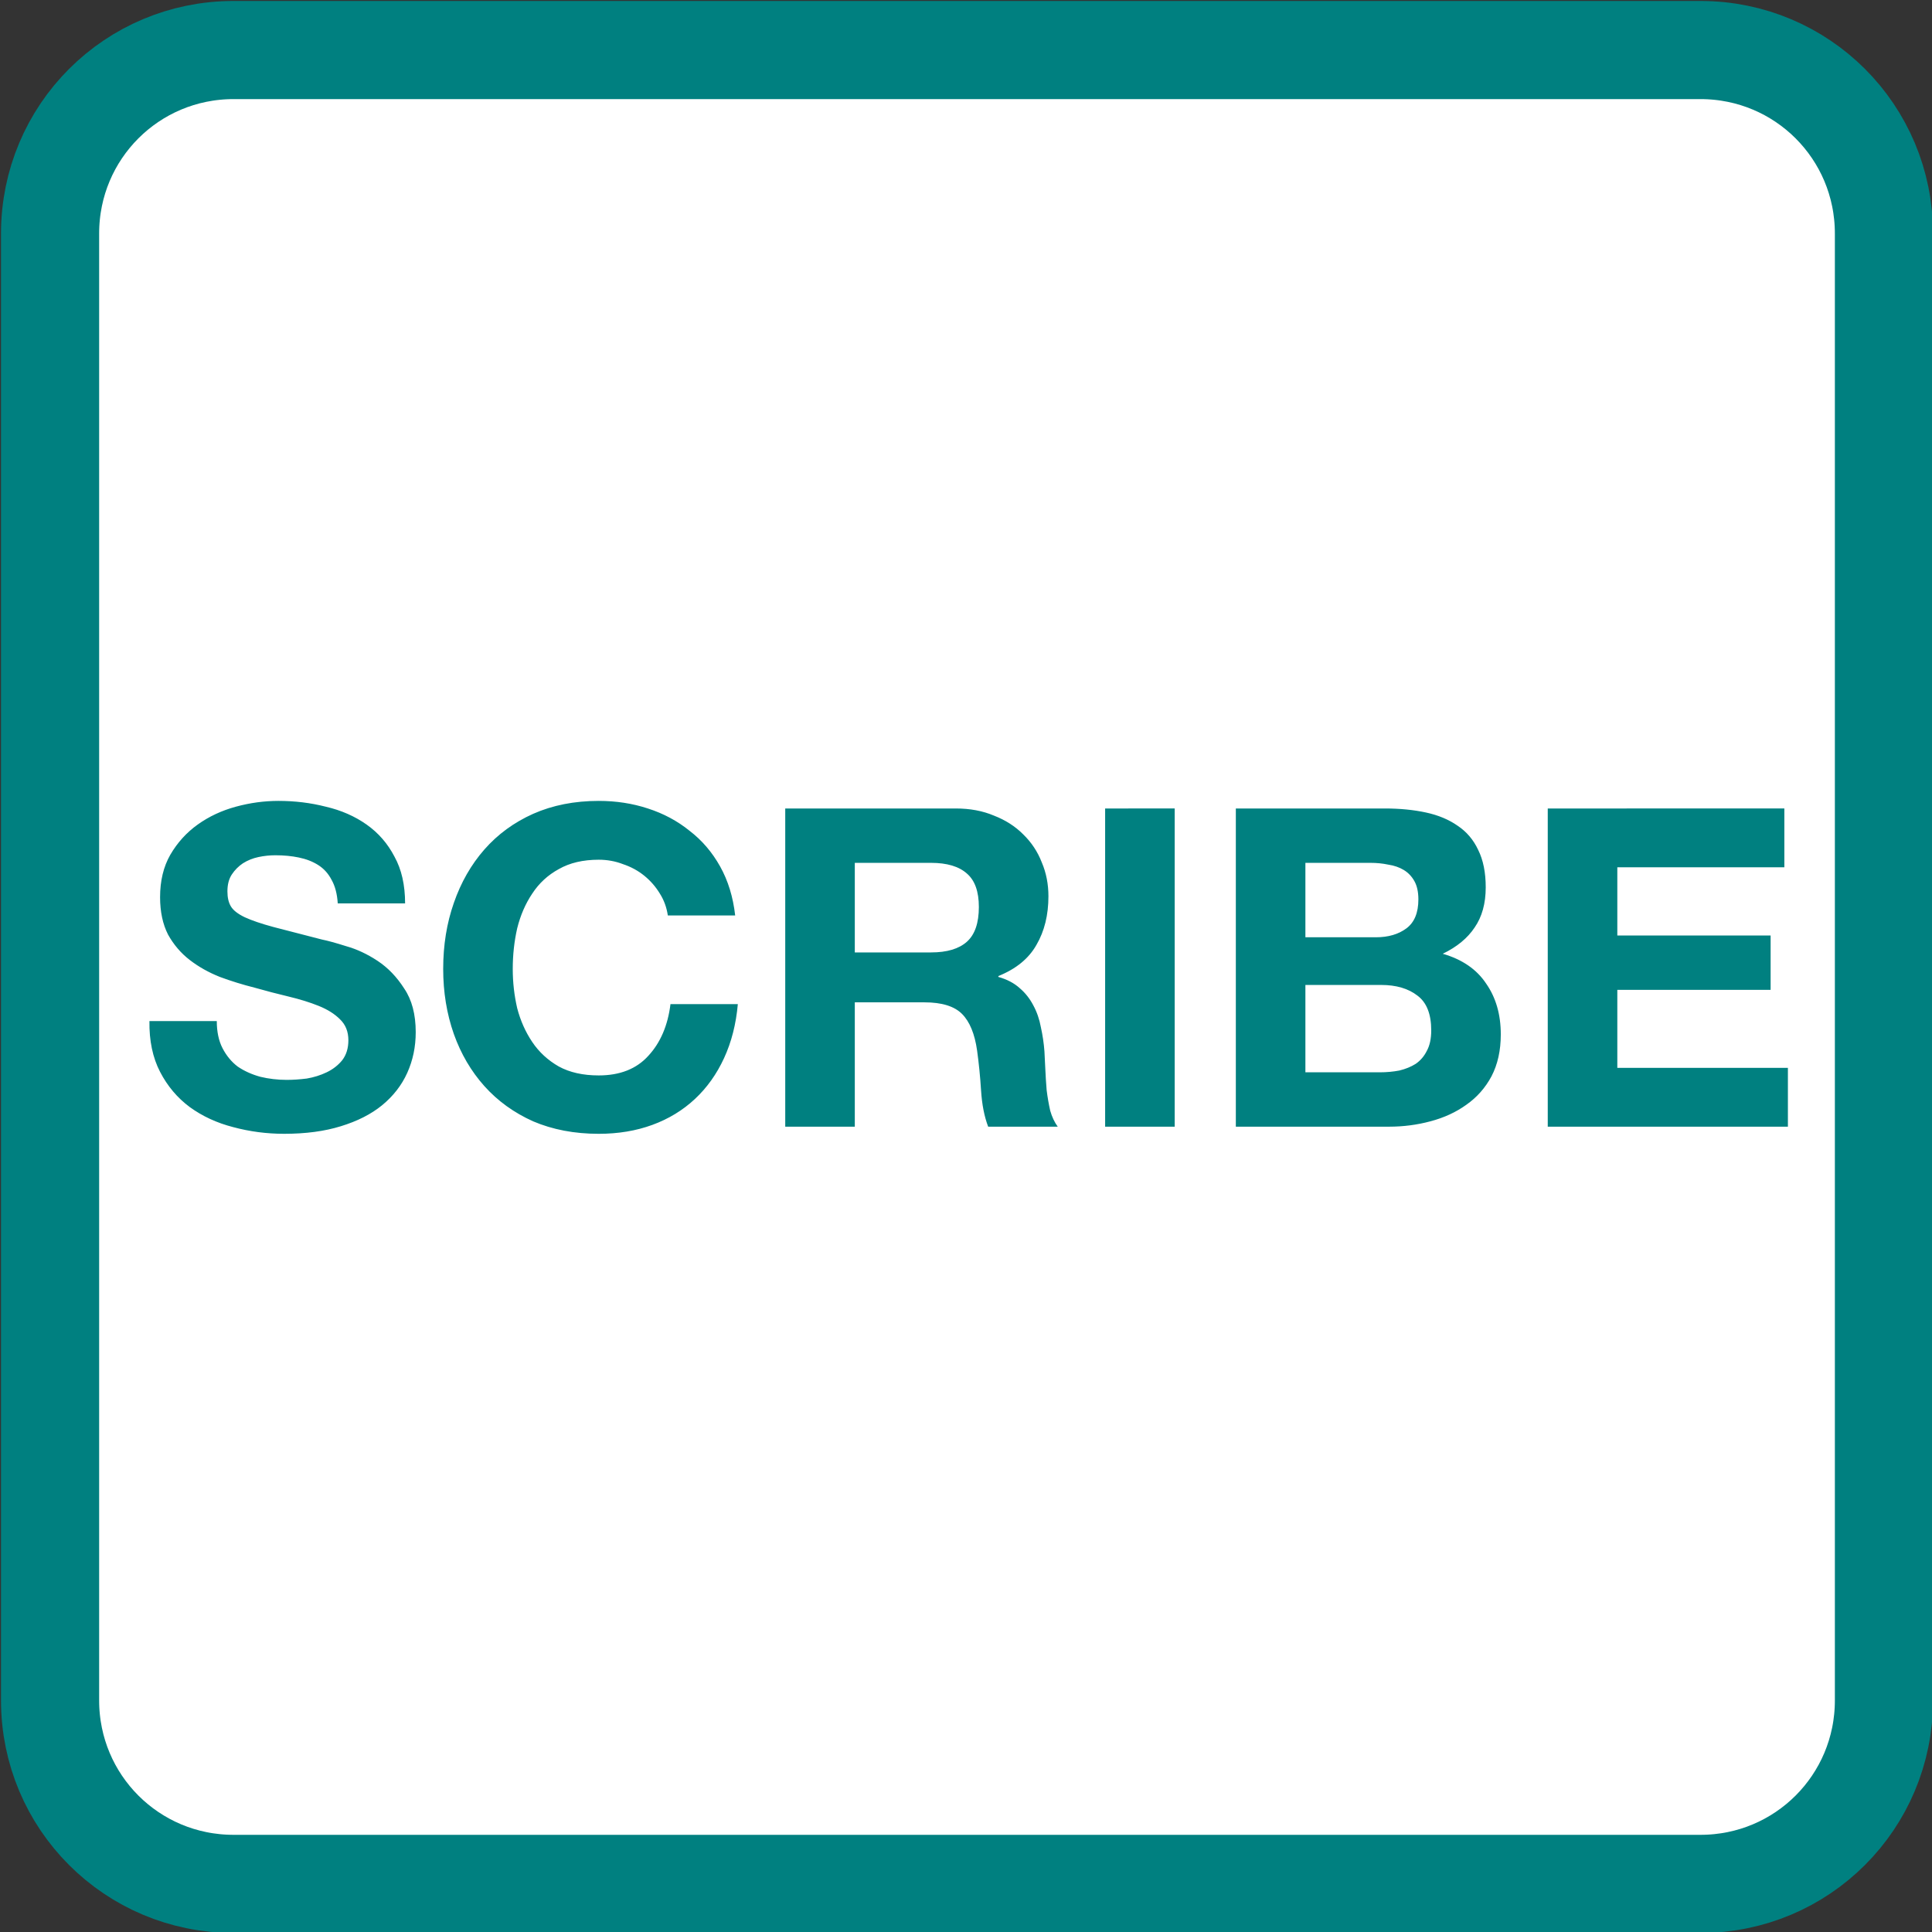
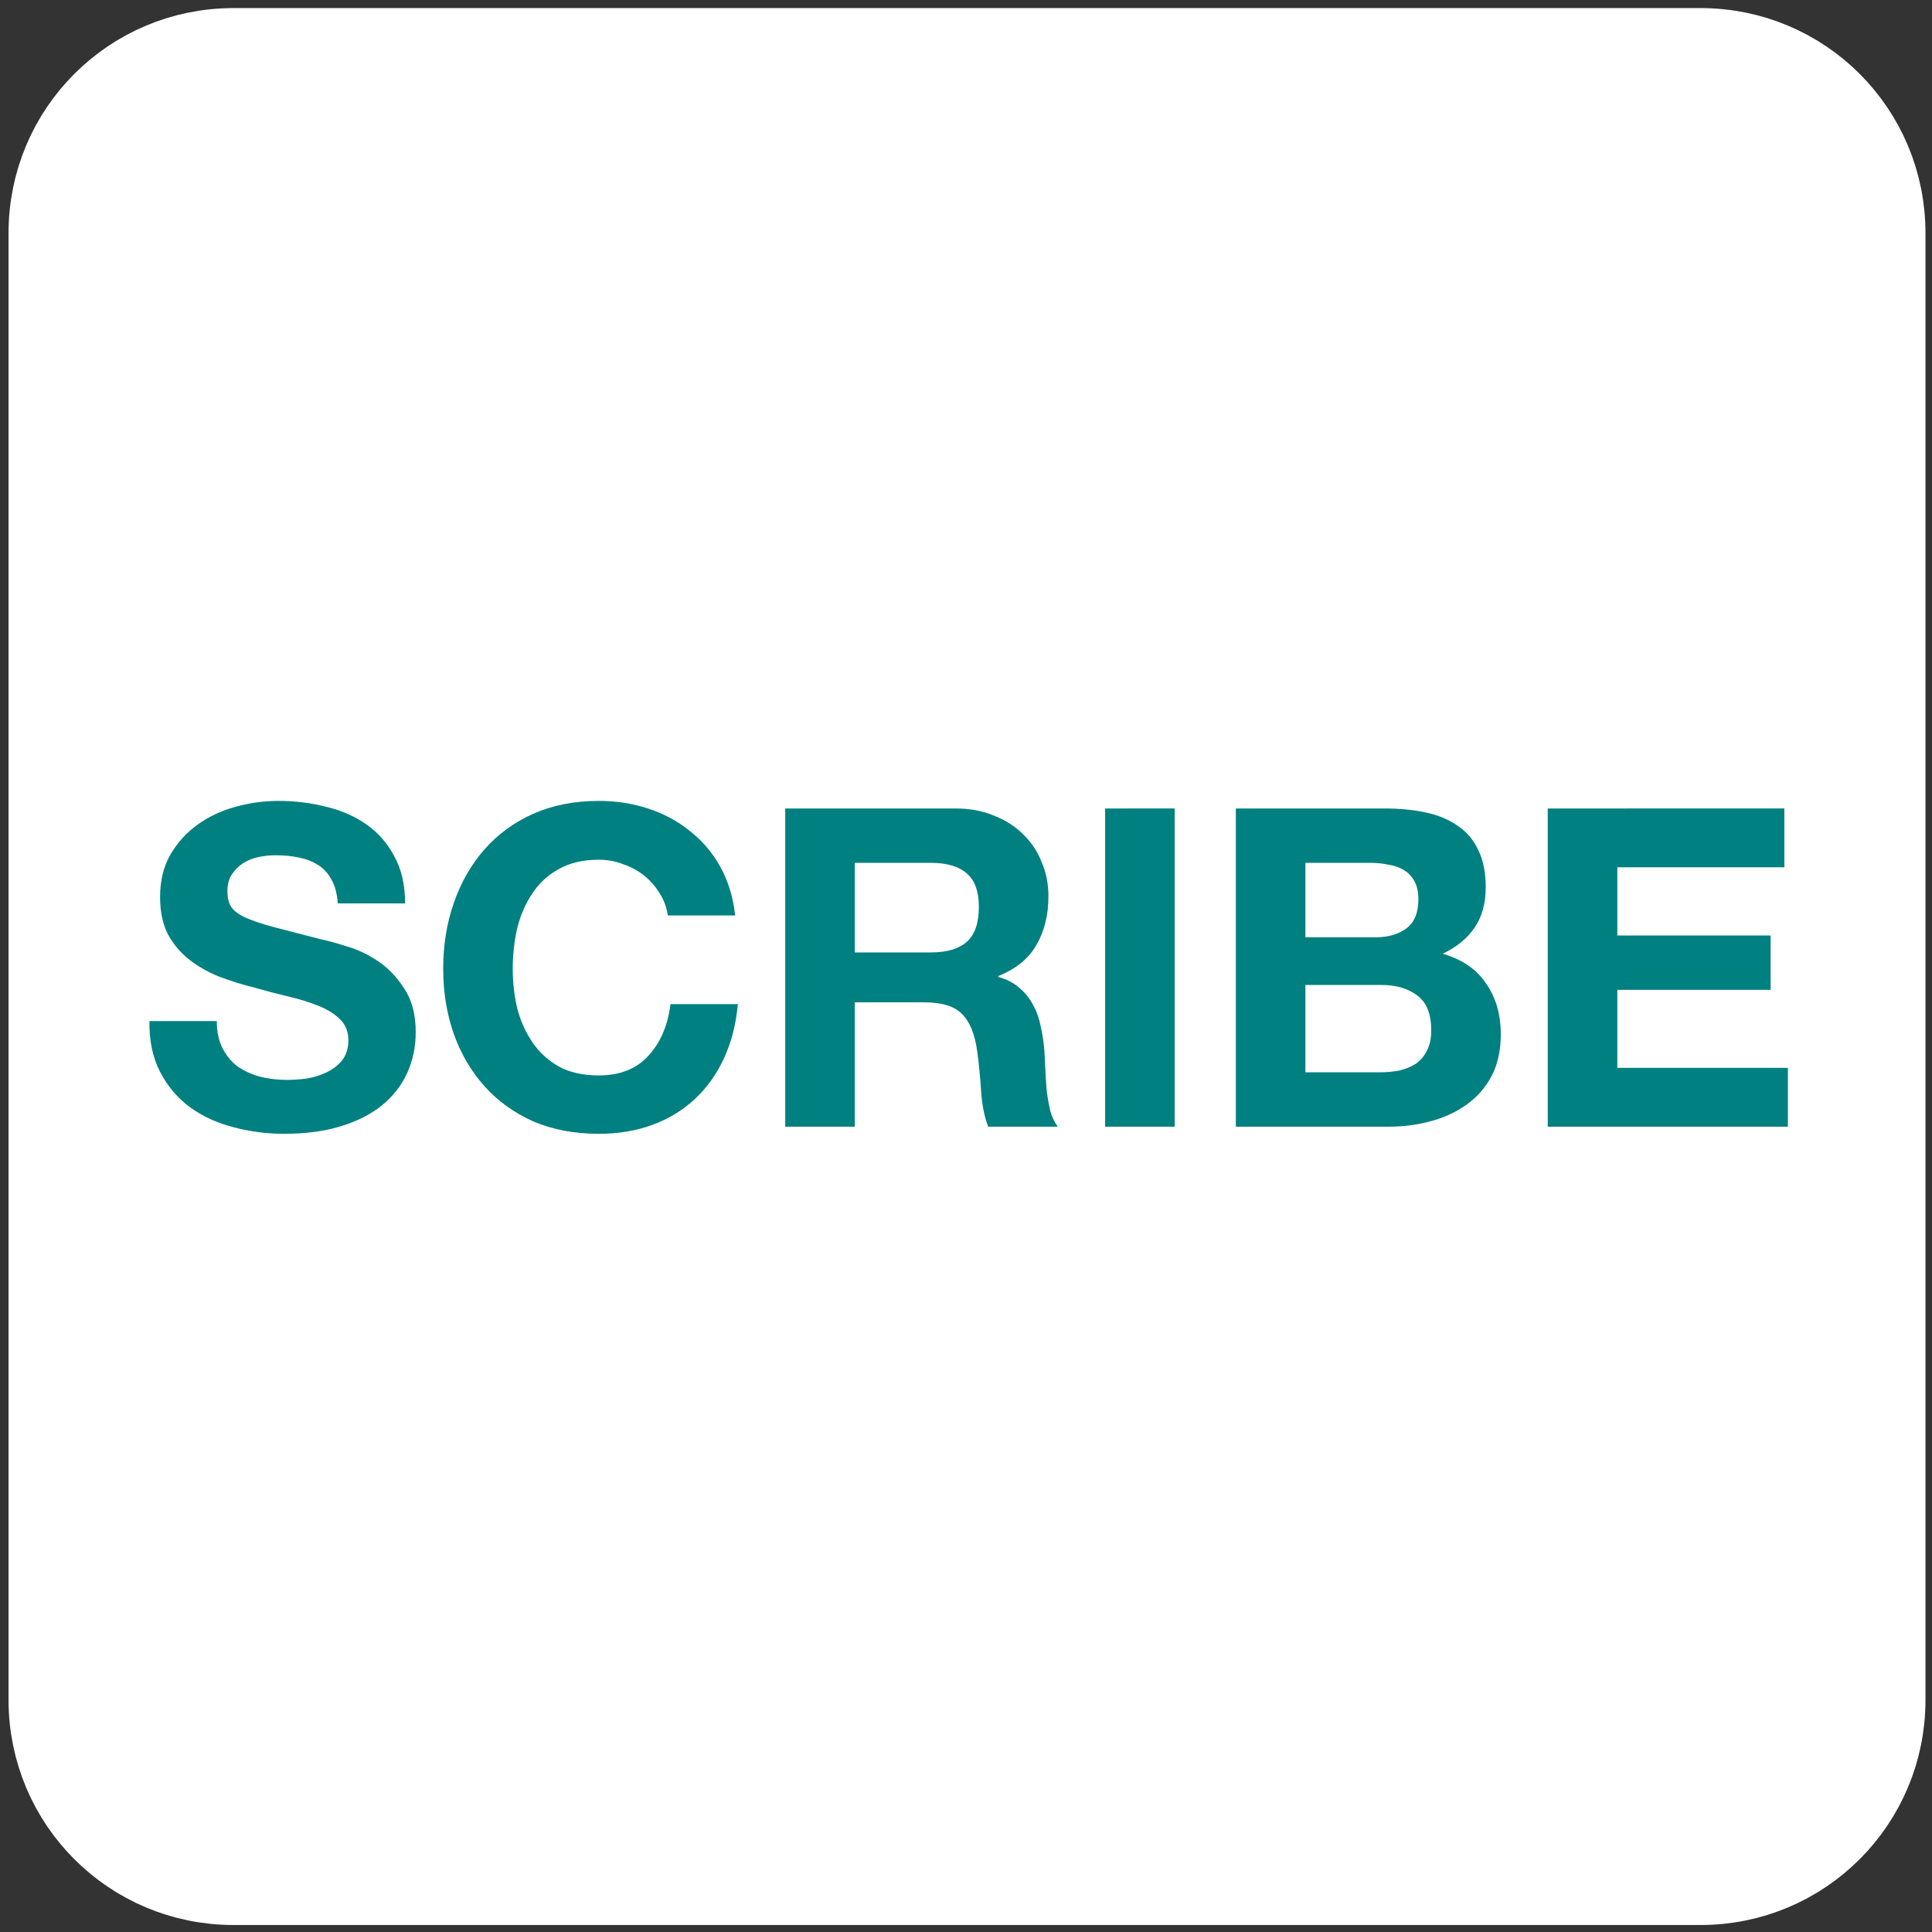
<svg xmlns="http://www.w3.org/2000/svg" xml:space="preserve" width="1000" height="1000">
  <rect width="100%" height="100%" fill="#333333" stroke="none" />
  <g style="display:inline">
    <path d="M95.302 33.109h759.239c52.62 0 94.983 42.362 94.983 94.983V887.33c0 52.62-42.363 94.983-94.983 94.983H95.302C42.682 982.313.32 939.95.32 887.33V128.092c0-52.62 42.362-94.983 94.982-94.983z" style="display:inline;fill:#fff;fill-rule:evenodd;stroke:#fff;stroke-width:43;stroke-miterlimit:4.8" transform="translate(25.6 -7.43)" />
  </g>
  <g style="display:inline">
-     <path d="M121.112 25.966H880.35c52.62 0 94.983 42.362 94.983 94.983v759.238c0 52.62-42.362 94.983-94.983 94.983H121.112c-52.62 0-94.983-42.362-94.983-94.983V120.95c0-52.62 42.362-94.983 94.983-94.983z" style="display:inline;fill:none;fill-rule:evenodd;stroke:teal;stroke-width:50.796;stroke-miterlimit:4.8" transform="translate(-.21 -.068)" />
    <g aria-label="SCRIBE" style="font-weight:700;font-size:230px;line-height:0;font-family:&quot;Helvetica Neue&quot;;-inkscape-font-specification:&quot;Helvetica Neue Bold&quot;;letter-spacing:0;word-spacing:0;fill:teal;fill-rule:evenodd;stroke-width:9.403;stroke-linejoin:round">
      <path d="M112.206 528.497H77.348q-.23 15.224 5.504 26.296 5.733 11.072 15.365 18.223 9.861 7.15 22.474 10.38 12.843 3.46 26.373 3.46 16.742 0 29.355-3.921 12.842-3.921 21.328-10.842 8.714-7.15 13.071-16.839 4.358-9.688 4.358-20.99 0-13.84-5.963-22.606-5.733-8.996-13.76-14.302-8.026-5.305-16.282-7.612-8.027-2.537-12.614-3.46-15.365-3.921-24.997-6.459-9.402-2.537-14.906-5.075-5.275-2.537-7.11-5.536t-1.834-7.842q0-5.306 2.293-8.766t5.733-5.767q3.67-2.306 8.027-3.229t8.715-.923q6.65 0 12.154 1.154 5.734 1.153 10.09 3.921 4.358 2.768 6.88 7.612 2.753 4.844 3.211 12.226h34.859q0-14.302-5.504-24.22-5.275-10.15-14.448-16.609t-21.099-9.227q-11.695-2.999-24.538-2.999-11.008 0-22.016 3-11.008 2.998-19.722 9.226t-14.219 15.686q-5.274 9.226-5.274 21.913 0 11.303 4.127 19.377 4.358 7.842 11.238 13.148 6.88 5.305 15.594 8.765 8.715 3.23 17.888 5.536 8.944 2.538 17.659 4.614t15.594 4.844 11.008 6.92q4.357 4.152 4.357 10.842 0 6.228-3.21 10.38-3.21 3.921-8.027 6.228t-10.32 3.23q-5.504.691-10.32.691-7.109 0-13.76-1.615-6.65-1.845-11.695-5.305-4.816-3.69-7.798-9.457-2.981-5.767-2.981-14.071M345.665 473.828h34.858q-1.605-14.302-7.797-25.374T356.902 430q-9.402-7.612-21.557-11.533-11.925-3.922-25.456-3.922-18.805 0-33.94 6.69-14.907 6.69-25.227 18.454t-15.824 27.68q-5.504 15.686-5.504 34.14 0 17.992 5.504 33.677 5.504 15.455 15.824 26.989 10.32 11.533 25.226 18.223 15.136 6.458 33.941 6.458 15.136 0 27.75-4.613 12.613-4.614 22.015-13.379t15.136-21.222 7.11-27.91H347.04q-2.064 16.607-11.467 26.757-9.173 10.15-25.685 10.15-12.154 0-20.64-4.614-8.485-4.844-13.76-12.687-5.274-7.843-7.797-17.53-2.293-9.92-2.293-20.3 0-10.841 2.293-20.99 2.523-10.15 7.798-17.993 5.274-8.074 13.76-12.687 8.485-4.844 20.64-4.844 6.65 0 12.612 2.307 6.192 2.076 11.008 5.997 4.816 3.922 8.027 9.227 3.21 5.075 4.128 11.303M442.443 492.973V446.61h39.445q12.384 0 18.576 5.536 6.191 5.305 6.191 17.3 0 12.456-6.191 17.992-6.192 5.536-18.576 5.536zm-36.005-74.506v164.699h36.005v-64.357h36.005q13.53 0 19.493 5.997t7.797 18.915q1.376 9.919 2.064 20.76t3.67 18.685h36.004q-2.522-3.46-3.898-8.305-1.147-5.074-1.835-10.61-.458-5.536-.688-10.842-.23-5.305-.458-9.227-.46-6.228-1.835-12.456-1.147-6.228-3.899-11.303-2.752-5.305-7.109-8.996-4.357-3.921-11.008-5.767v-.461q13.76-5.536 19.723-16.147 6.192-10.61 6.192-25.143 0-9.458-3.44-17.531-3.211-8.304-9.632-14.532-6.192-6.228-15.136-9.688-8.715-3.691-19.723-3.691zM572.015 418.467v164.699h36.005v-164.7zM675.672 485.13V446.61h33.712q4.816 0 9.173.922 4.587.692 8.027 2.768t5.503 5.767 2.064 9.458q0 10.38-6.191 14.993-6.192 4.614-15.824 4.614zm-36.005-66.663v164.699h79.349q11.008 0 21.327-2.768 10.55-2.769 18.576-8.535 8.256-5.767 13.072-14.763 4.816-9.227 4.816-21.683 0-15.455-7.568-26.297-7.338-11.072-22.474-15.455 11.008-5.305 16.512-13.61 5.733-8.303 5.733-20.76 0-11.533-3.899-19.376-3.67-7.843-10.549-12.456-6.88-4.844-16.512-6.92t-21.328-2.076zm36.005 136.557v-45.212h39.216q11.696 0 18.805 5.536 7.11 5.306 7.11 17.993 0 6.459-2.294 10.61-2.064 4.153-5.734 6.69-3.669 2.307-8.485 3.46-4.816.923-10.09.923zM801.116 418.467v164.699h124.298v-30.449H837.12V512.35h79.349v-28.142H837.12v-35.293h86.458v-30.448z" />
    </g>
  </g>
</svg>